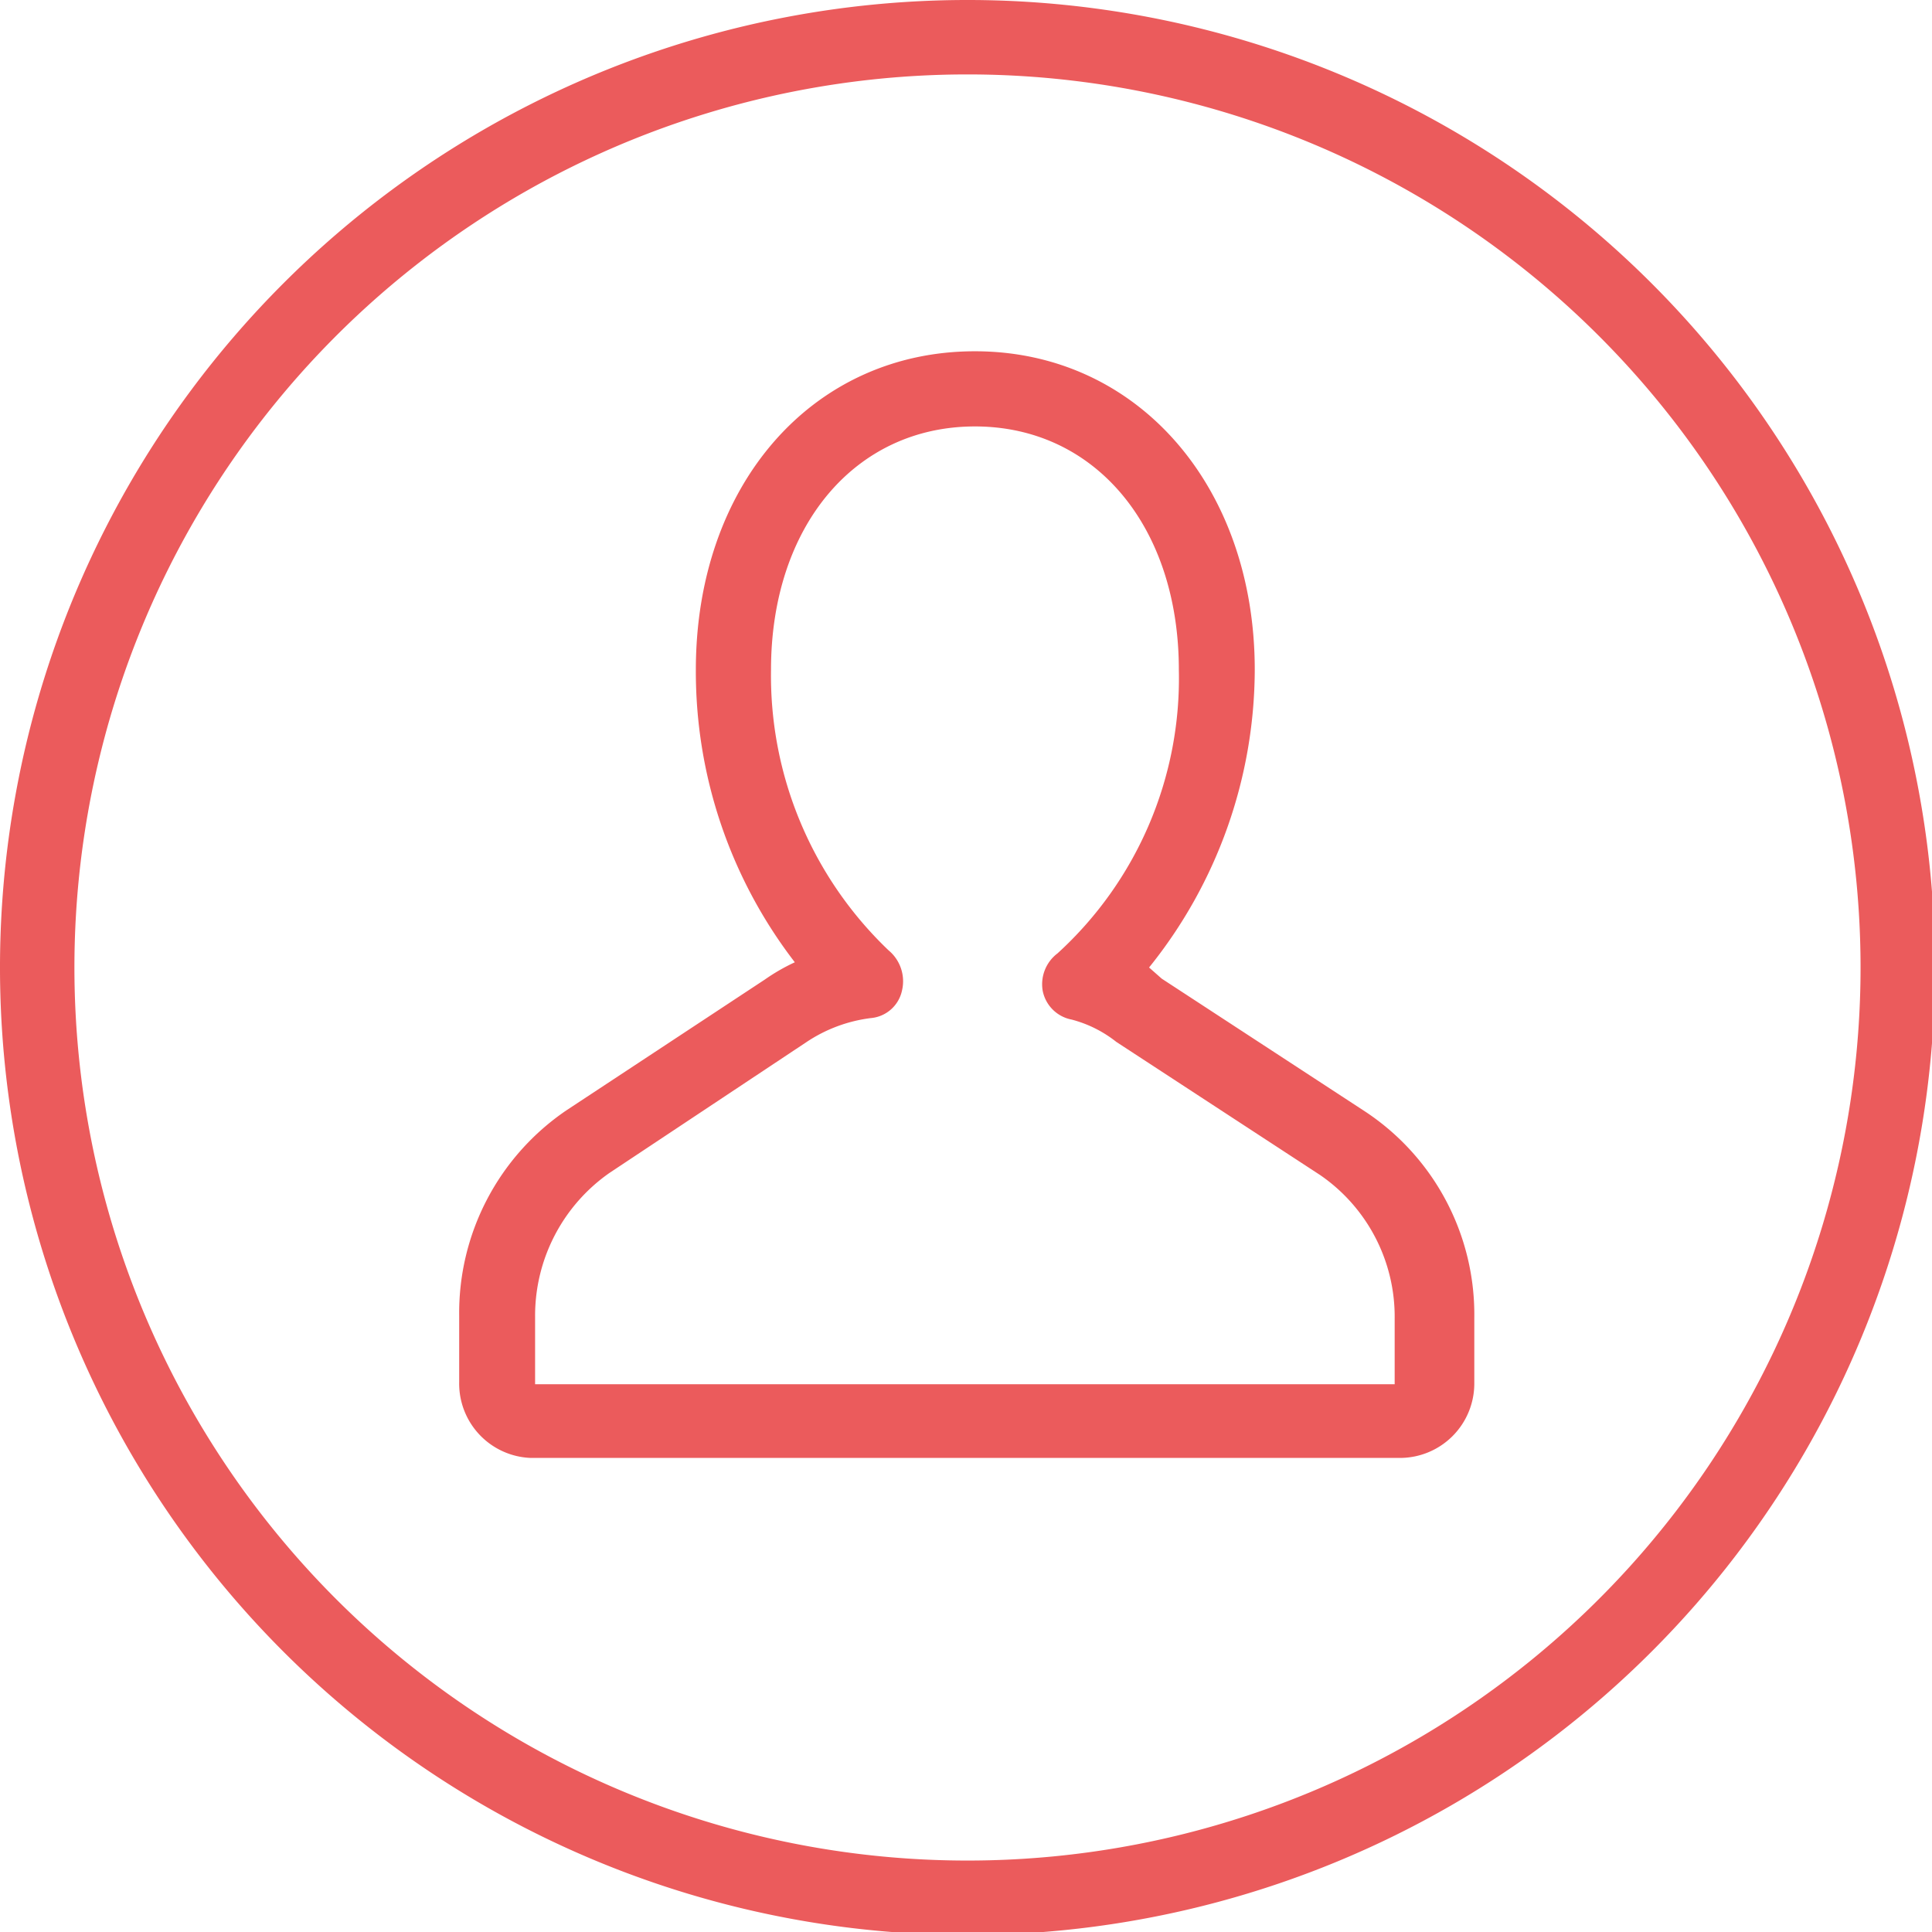
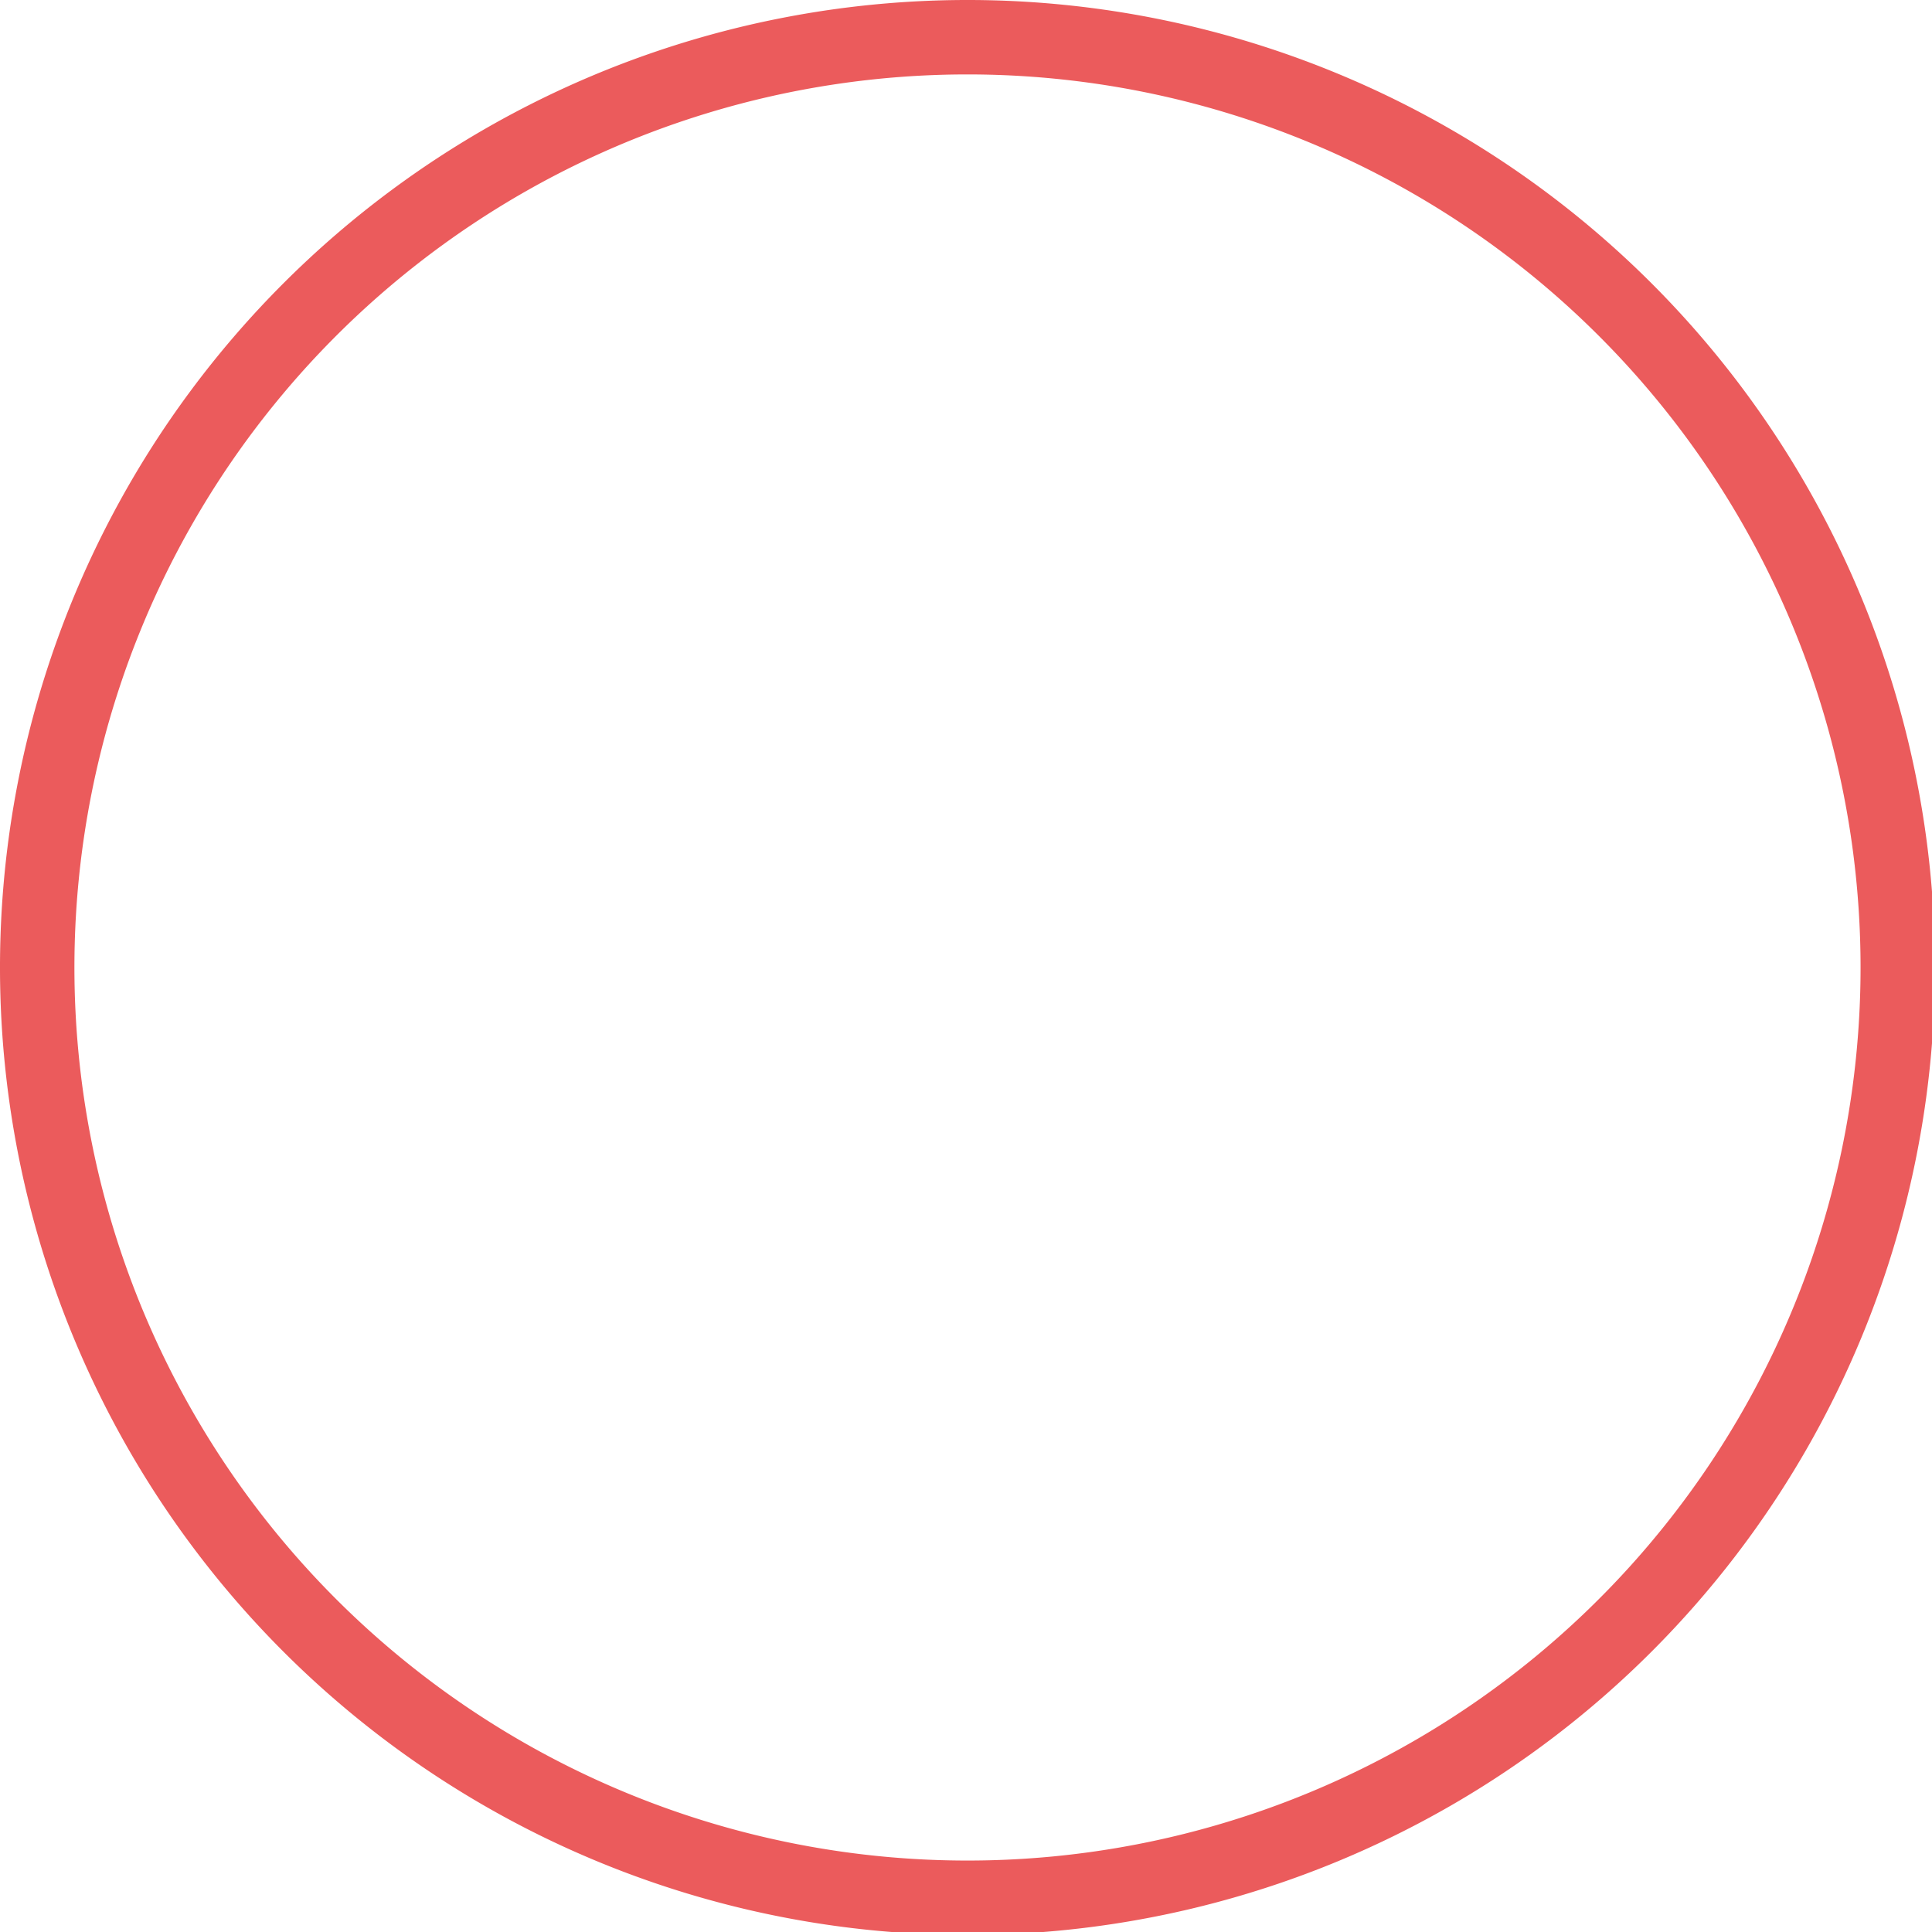
<svg xmlns="http://www.w3.org/2000/svg" viewBox="0 0 25.96 25.96">
  <defs>
    <style>.cls-1{fill:#eb5b5c;}</style>
  </defs>
  <title>pp-user</title>
  <g id="Layer_2" data-name="Layer 2">
    <g id="Homepage">
      <path class="cls-1" d="M13,26A13,13,0,1,1,26,13,13,13,0,0,1,13,26ZM13,1A12,12,0,1,0,25,13,12,12,0,0,0,13,1Z" />
-       <path class="cls-1" d="M7.13,19.59H18.81a1,1,0,0,0,1-1v-.88a3.27,3.27,0,0,0-1.46-2.77h0l-2.74-1.79L15.44,13a6.4,6.4,0,0,0,1.42-4c0-2.47-1.58-4.28-3.76-4.28S9.35,6.51,9.35,9a6.4,6.4,0,0,0,1.33,3.93,2.6,2.6,0,0,0-.4.23L7.61,14.92a3.29,3.29,0,0,0-1.44,2.76v.89A1,1,0,0,0,7.13,19.59Zm.06-1.91a2.34,2.34,0,0,1,1-1.92L10.84,14a2,2,0,0,1,.86-.32.47.47,0,0,0,.42-.37.54.54,0,0,0-.18-.54A5.1,5.1,0,0,1,10.36,9c0-1.93,1.13-3.27,2.74-3.27S15.84,7.07,15.84,9a5,5,0,0,1-1.63,3.81.52.52,0,0,0-.2.5.49.49,0,0,0,.39.39A1.63,1.63,0,0,1,15,14l2.74,1.79h0a2.31,2.31,0,0,1,1,1.93v.88H7.19Z" />
    </g>
  </g>
</svg>